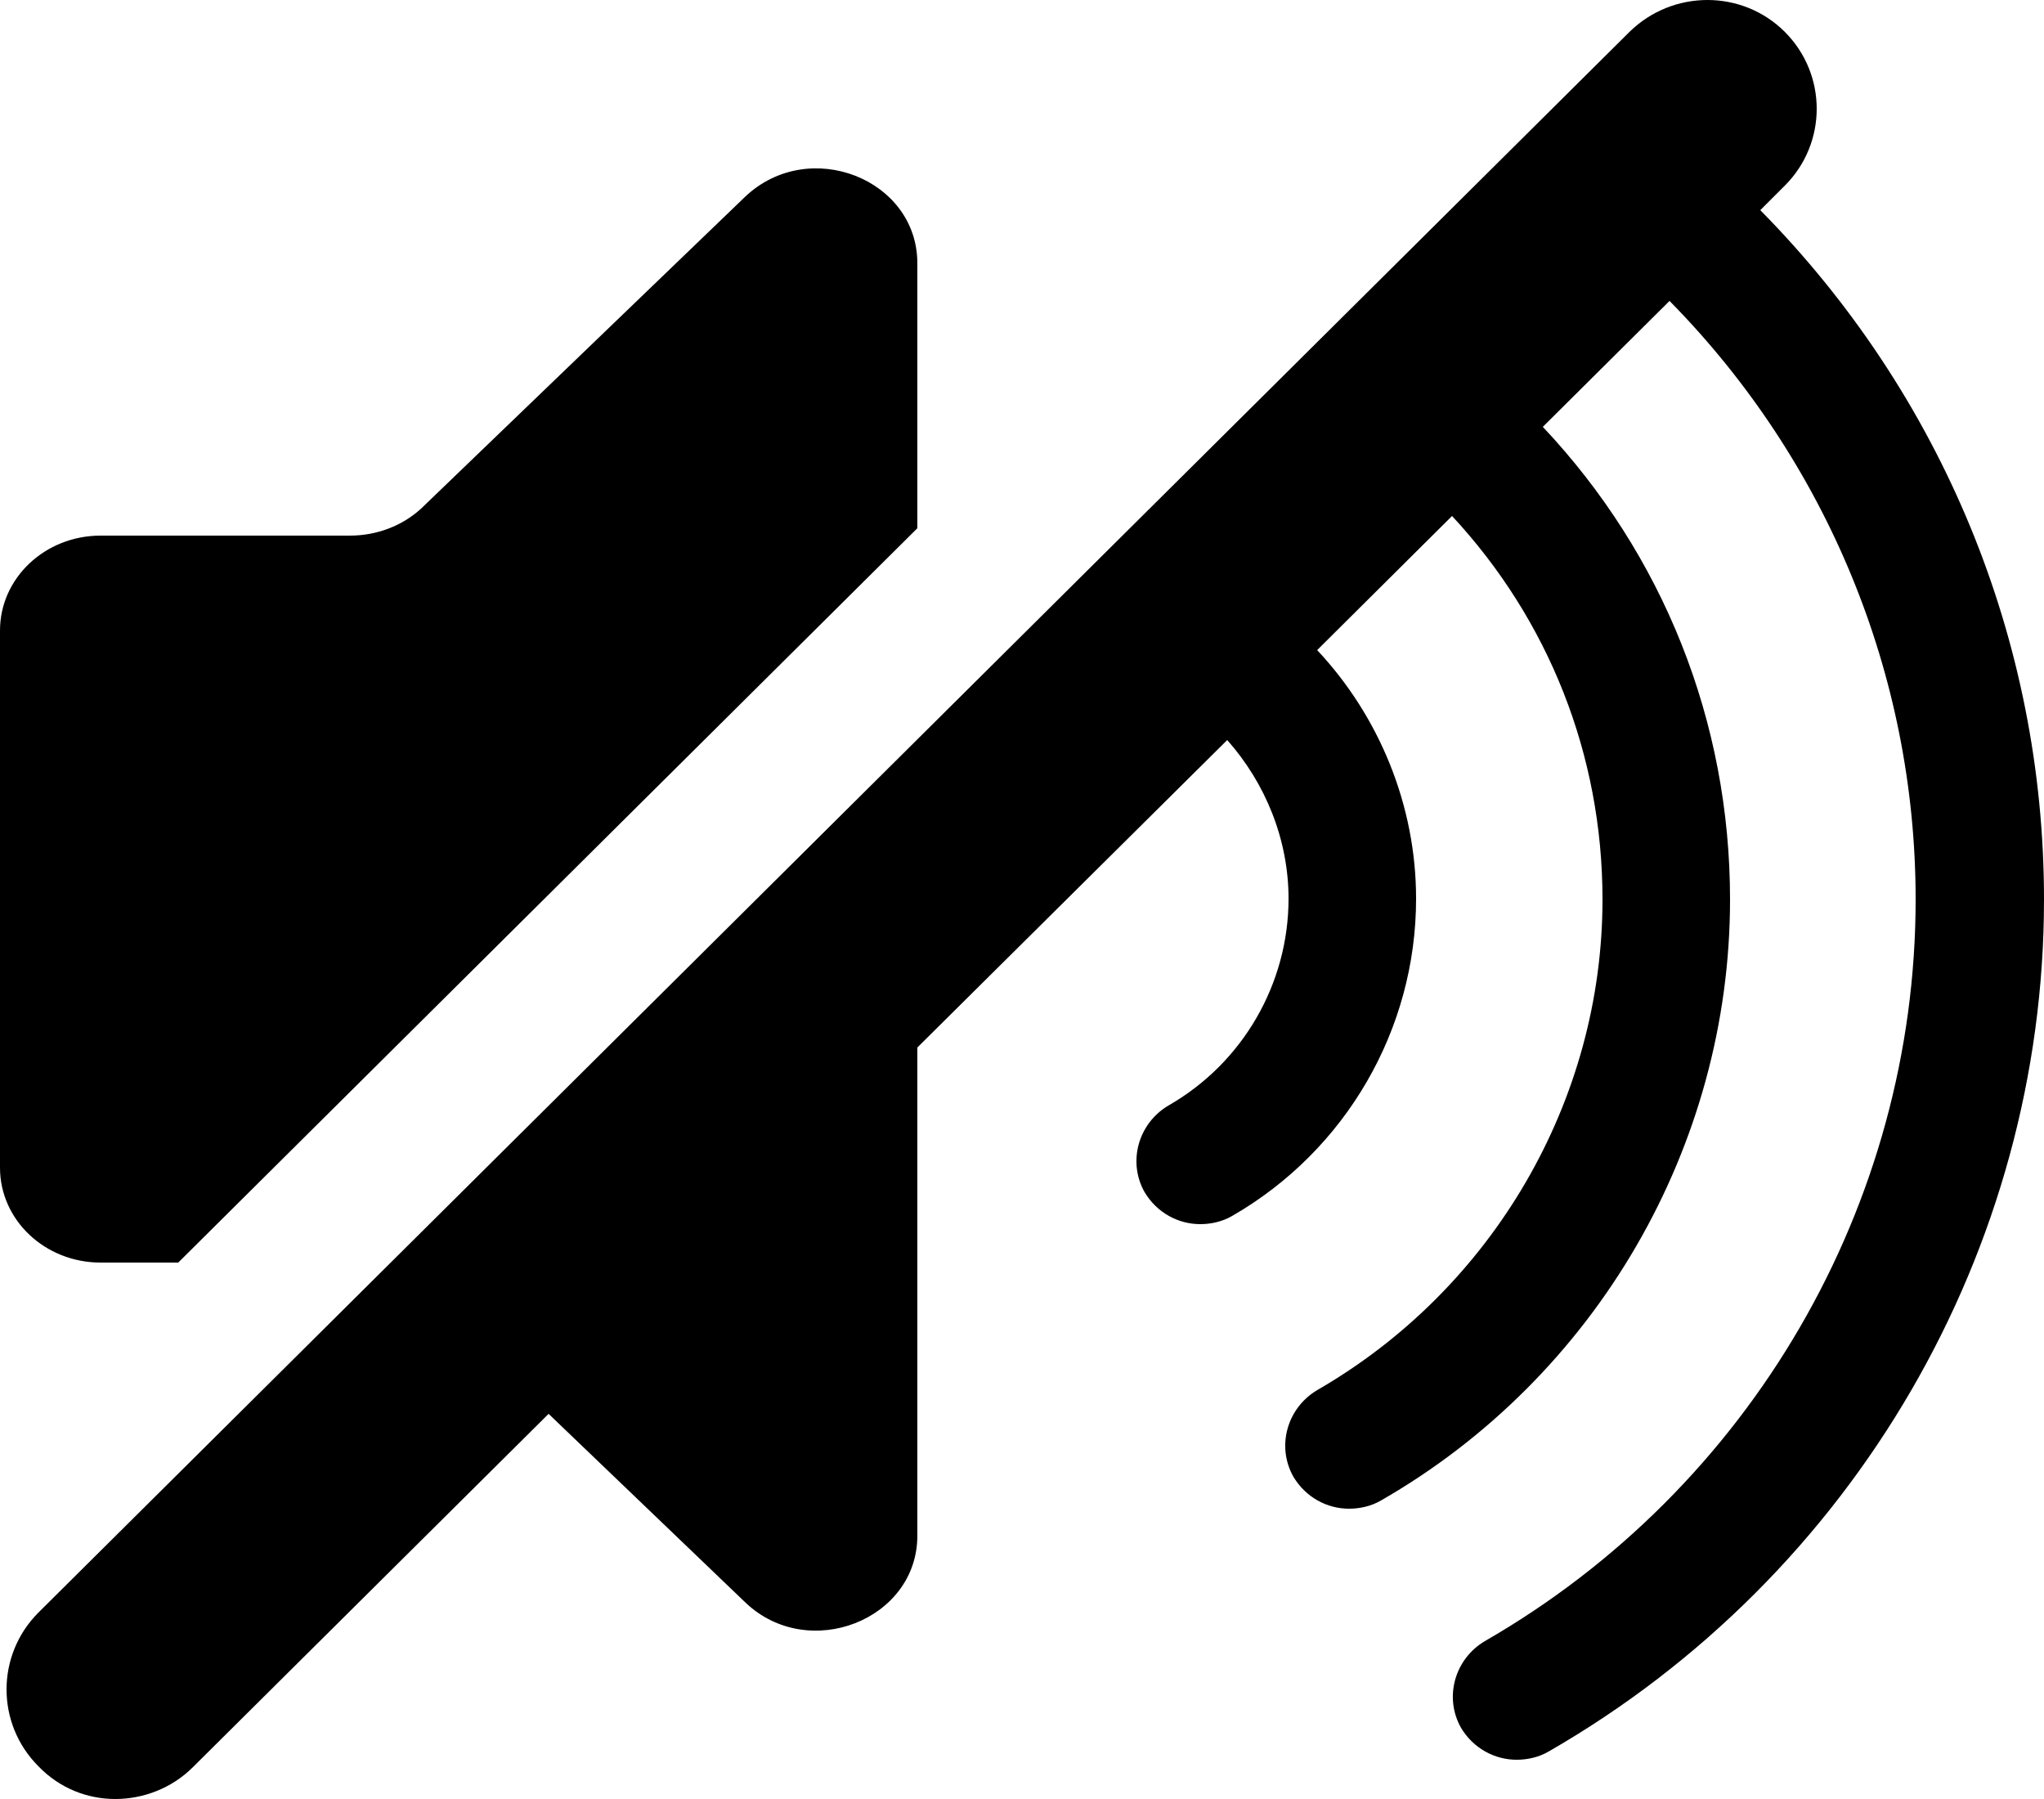
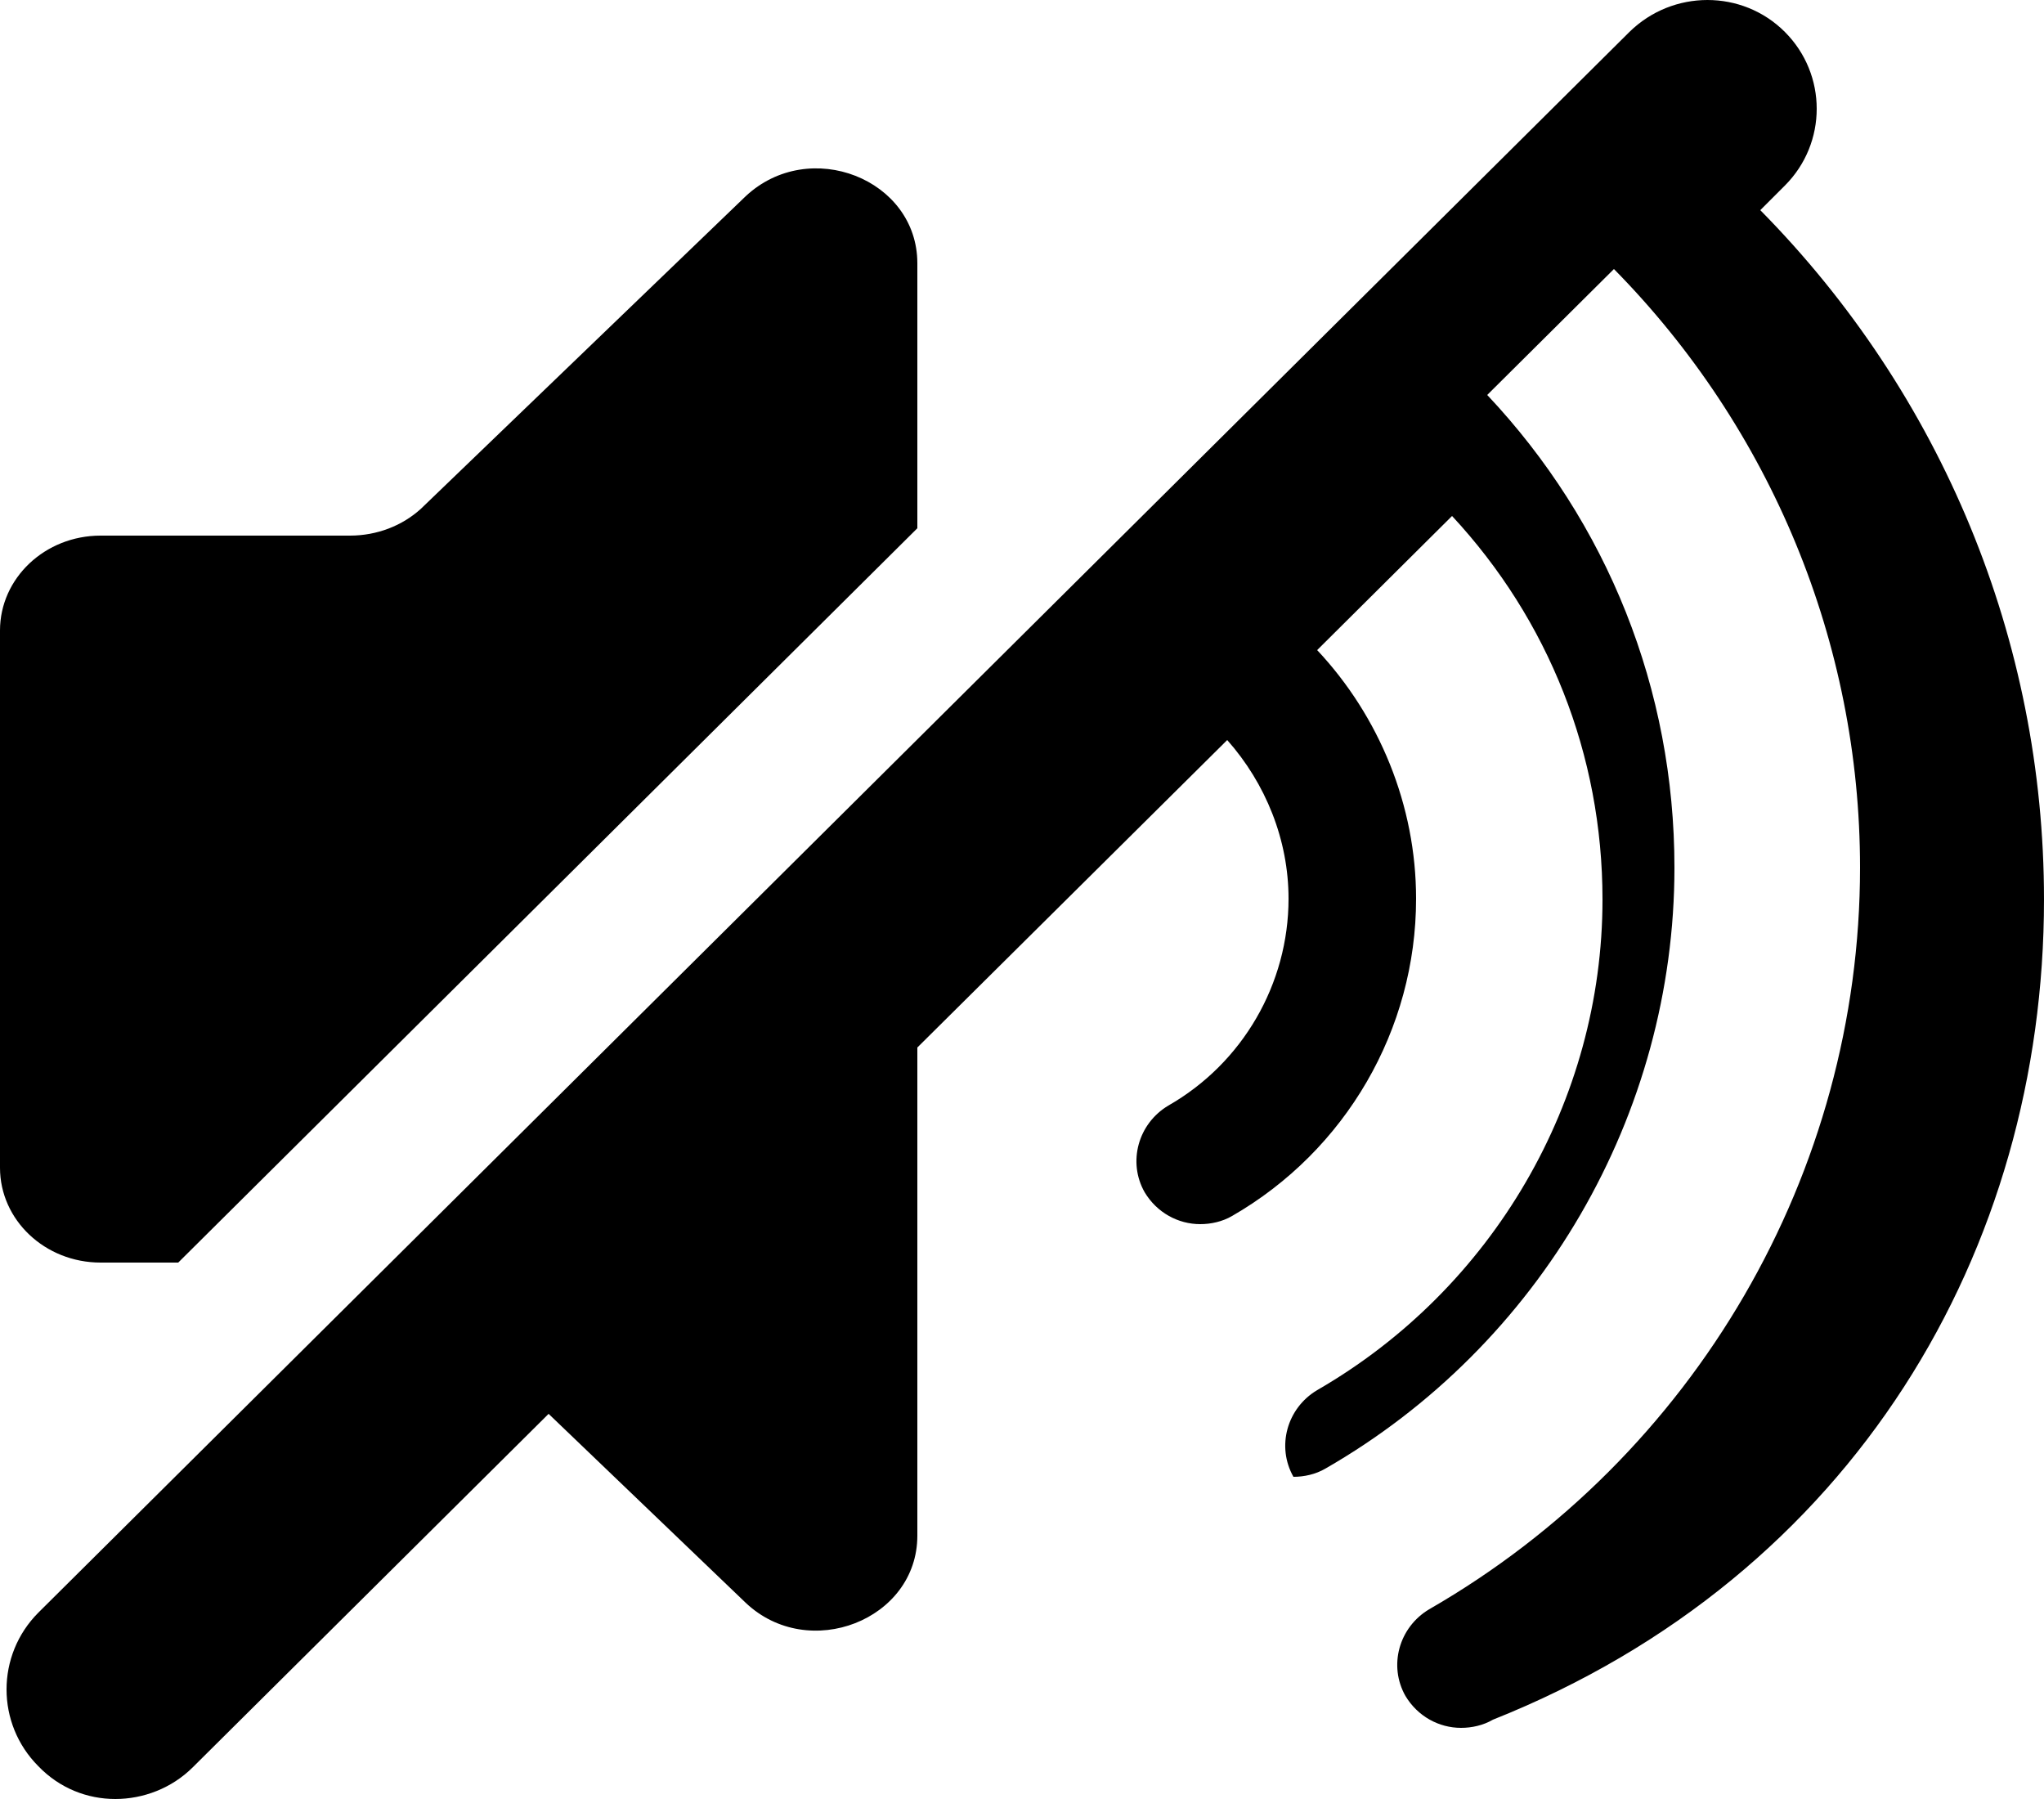
<svg xmlns="http://www.w3.org/2000/svg" version="1.1" id="Layer_1" x="0px" y="0px" viewBox="0 0 25 22" style="enable-background:new 0 0 25 22;" xml:space="preserve">
-   <path d="M1.23,15.44h0.95l9.04-8.98V3.22c0-1.03-1.32-1.55-2.1-0.82L5.15,6.22C4.92,6.43,4.61,6.55,4.28,6.55H1.23  C0.55,6.55,0,7.07,0,7.71v6.57C0,14.92,0.55,15.44,1.23,15.44z M21.53,2.57l0.3-0.3c0.52-0.52,0.52-1.36,0-1.88s-1.37-0.52-1.9,0  L0.47,19.72c-0.52,0.52-0.52,1.36,0,1.88C0.73,21.87,1.07,22,1.41,22c0.34,0,0.69-0.13,0.95-0.39l4.35-4.32l2.41,2.31  c0.77,0.73,2.1,0.21,2.1-0.82v-5.97l3.79-3.76c0.47,0.53,0.75,1.22,0.75,1.94c0,1.04-0.56,2.01-1.47,2.53  c-0.37,0.22-0.5,0.69-0.29,1.06c0.15,0.25,0.41,0.39,0.68,0.39c0.13,0,0.27-0.03,0.39-0.1c1.39-0.8,2.25-2.28,2.25-3.88  c0-1.14-0.45-2.23-1.21-3.04l1.65-1.64C18.94,7.58,19.6,9.23,19.6,11c0,2.46-1.34,4.76-3.49,6c-0.37,0.22-0.5,0.69-0.29,1.06  c0.15,0.25,0.41,0.39,0.68,0.39c0.13,0,0.27-0.03,0.39-0.1c2.63-1.51,4.27-4.33,4.27-7.35c0-2.18-0.82-4.22-2.29-5.78l1.55-1.54  c1.92,1.95,3.01,4.57,3.01,7.32c0,3.73-2.02,7.2-5.27,9.07c-0.37,0.22-0.5,0.69-0.29,1.06c0.15,0.25,0.41,0.39,0.68,0.39  c0.13,0,0.27-0.03,0.39-0.1C22.68,19.27,25,15.28,25,11C25,7.83,23.75,4.82,21.53,2.57z" />
+   <path d="M1.23,15.44h0.95l9.04-8.98V3.22c0-1.03-1.32-1.55-2.1-0.82L5.15,6.22C4.92,6.43,4.61,6.55,4.28,6.55H1.23  C0.55,6.55,0,7.07,0,7.71v6.57C0,14.92,0.55,15.44,1.23,15.44z M21.53,2.57l0.3-0.3c0.52-0.52,0.52-1.36,0-1.88s-1.37-0.52-1.9,0  L0.47,19.72c-0.52,0.52-0.52,1.36,0,1.88C0.73,21.87,1.07,22,1.41,22c0.34,0,0.69-0.13,0.95-0.39l4.35-4.32l2.41,2.31  c0.77,0.73,2.1,0.21,2.1-0.82v-5.97l3.79-3.76c0.47,0.53,0.75,1.22,0.75,1.94c0,1.04-0.56,2.01-1.47,2.53  c-0.37,0.22-0.5,0.69-0.29,1.06c0.15,0.25,0.41,0.39,0.68,0.39c0.13,0,0.27-0.03,0.39-0.1c1.39-0.8,2.25-2.28,2.25-3.88  c0-1.14-0.45-2.23-1.21-3.04l1.65-1.64C18.94,7.58,19.6,9.23,19.6,11c0,2.46-1.34,4.76-3.49,6c-0.37,0.22-0.5,0.69-0.29,1.06  c0.13,0,0.27-0.03,0.39-0.1c2.63-1.51,4.27-4.33,4.27-7.35c0-2.18-0.82-4.22-2.29-5.78l1.55-1.54  c1.92,1.95,3.01,4.57,3.01,7.32c0,3.73-2.02,7.2-5.27,9.07c-0.37,0.22-0.5,0.69-0.29,1.06c0.15,0.25,0.41,0.39,0.68,0.39  c0.13,0,0.27-0.03,0.39-0.1C22.68,19.27,25,15.28,25,11C25,7.83,23.75,4.82,21.53,2.57z" />
</svg>